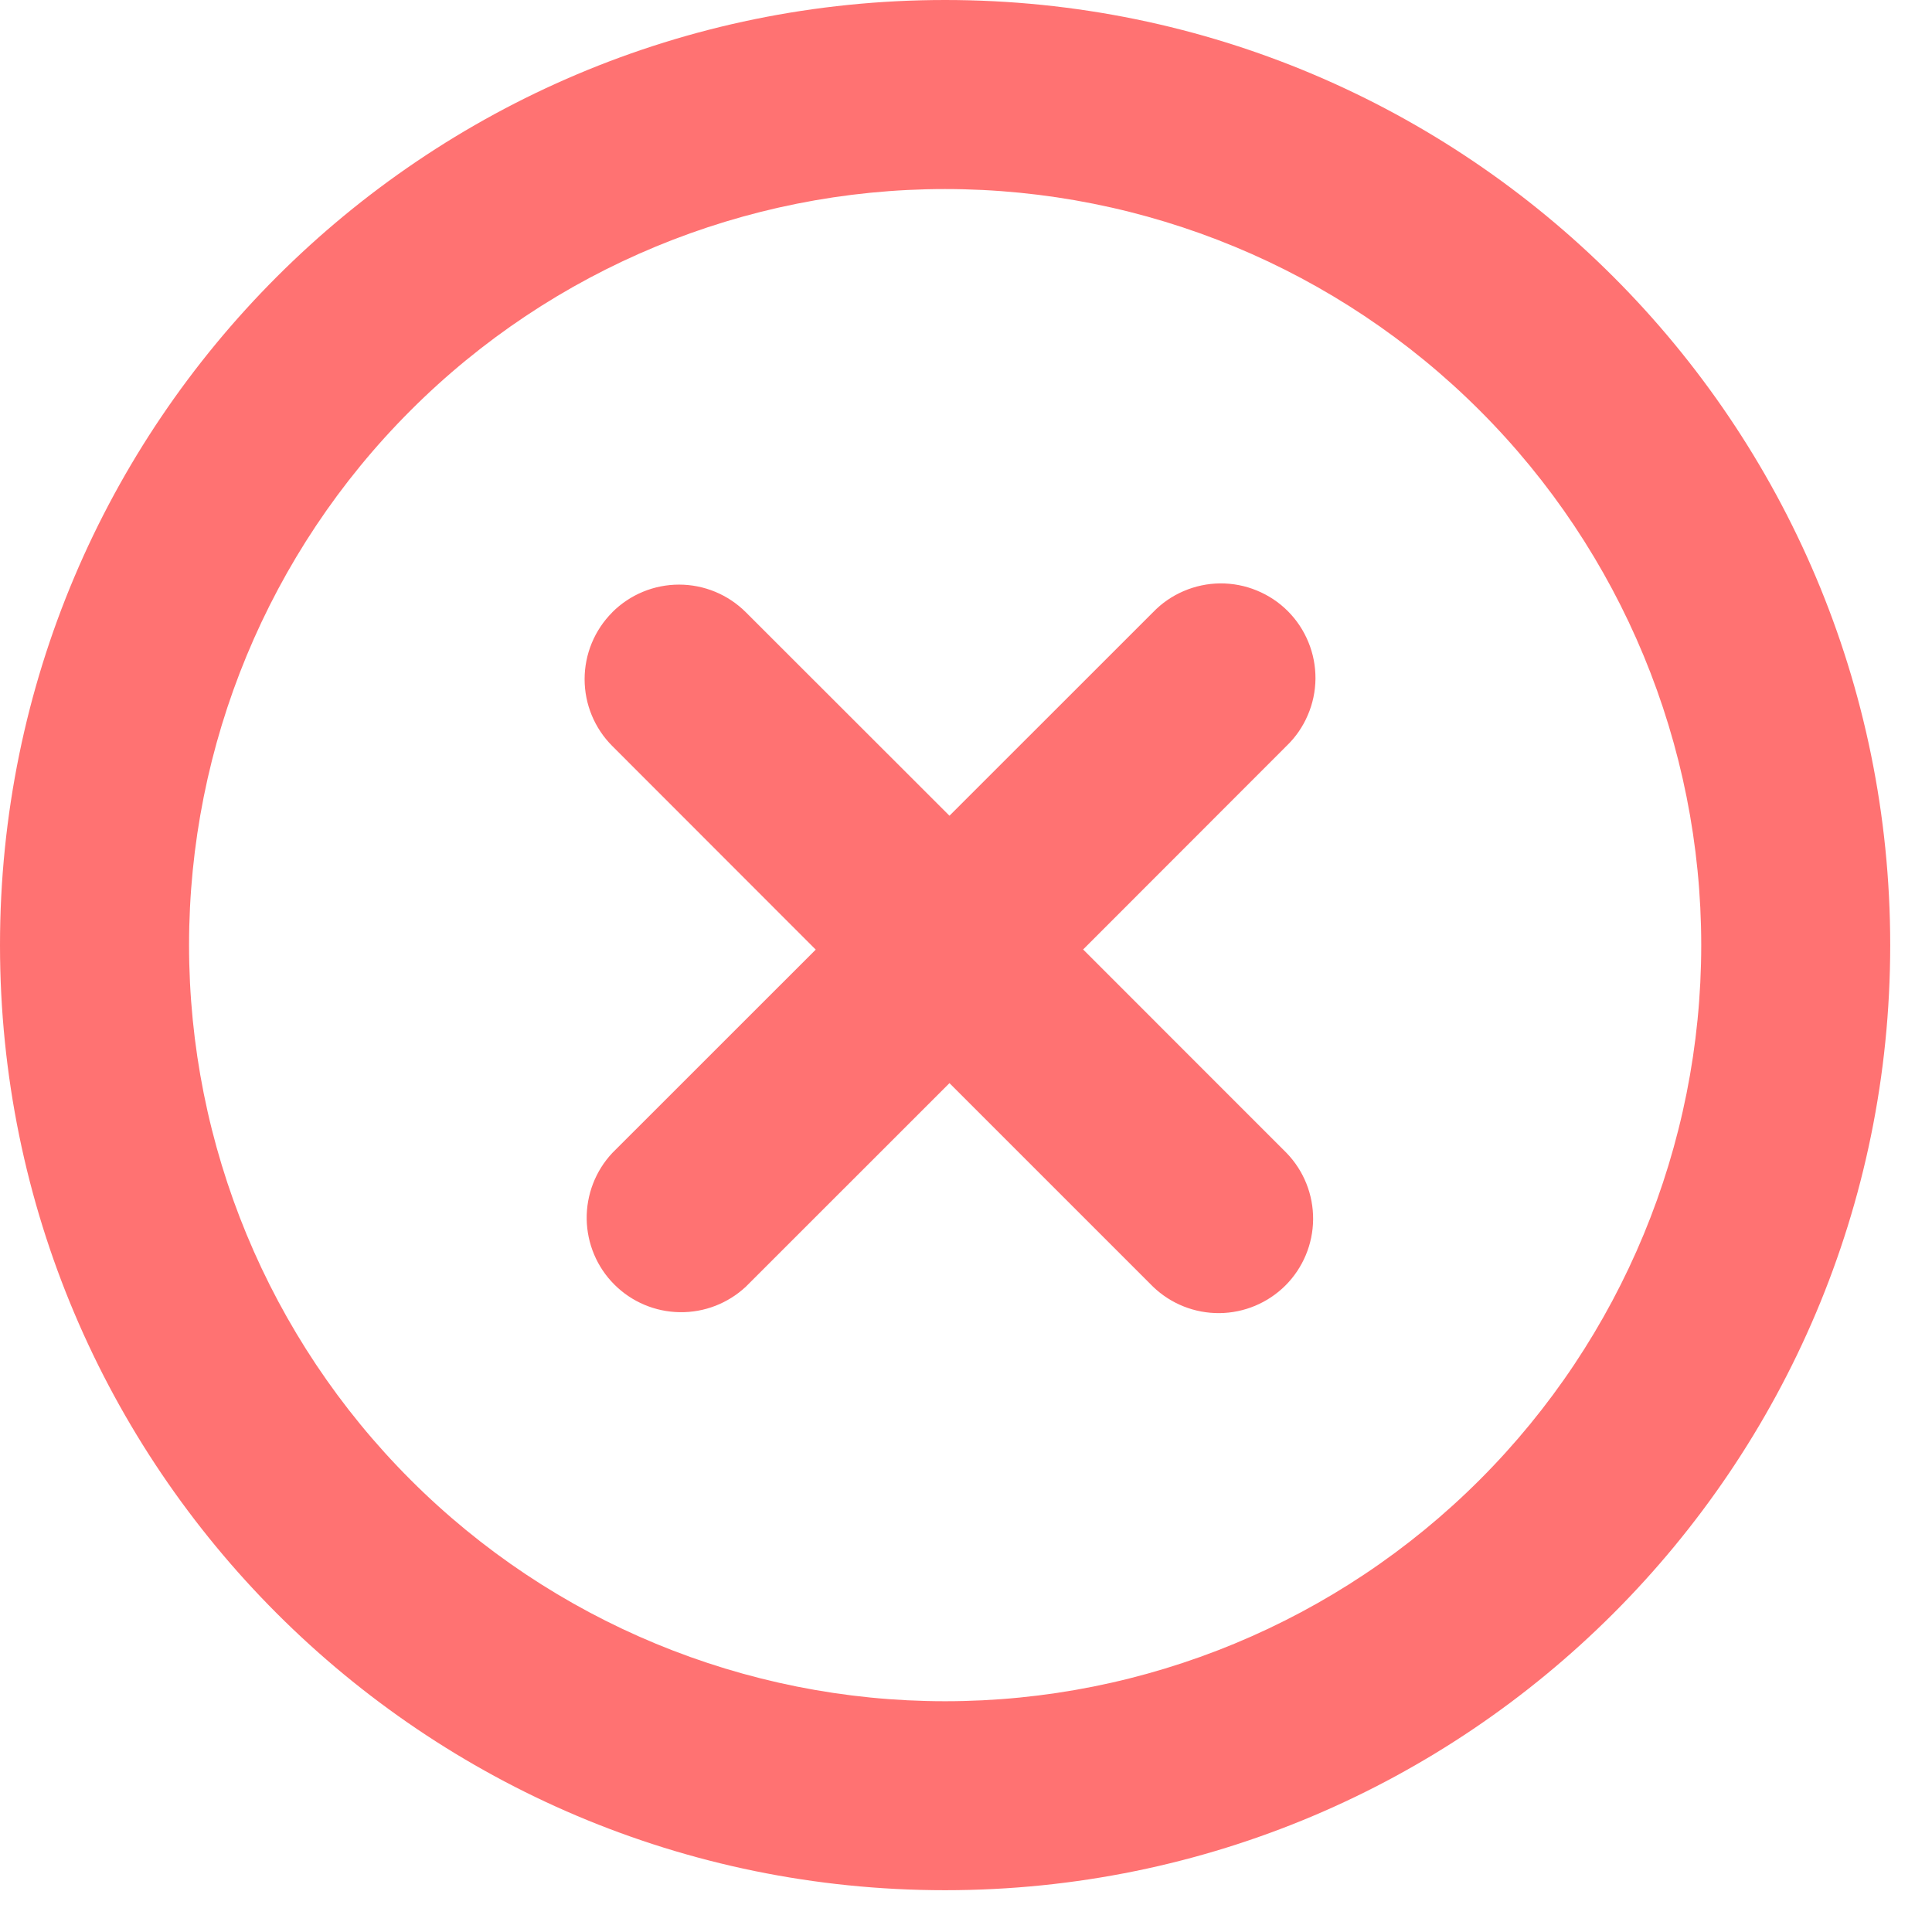
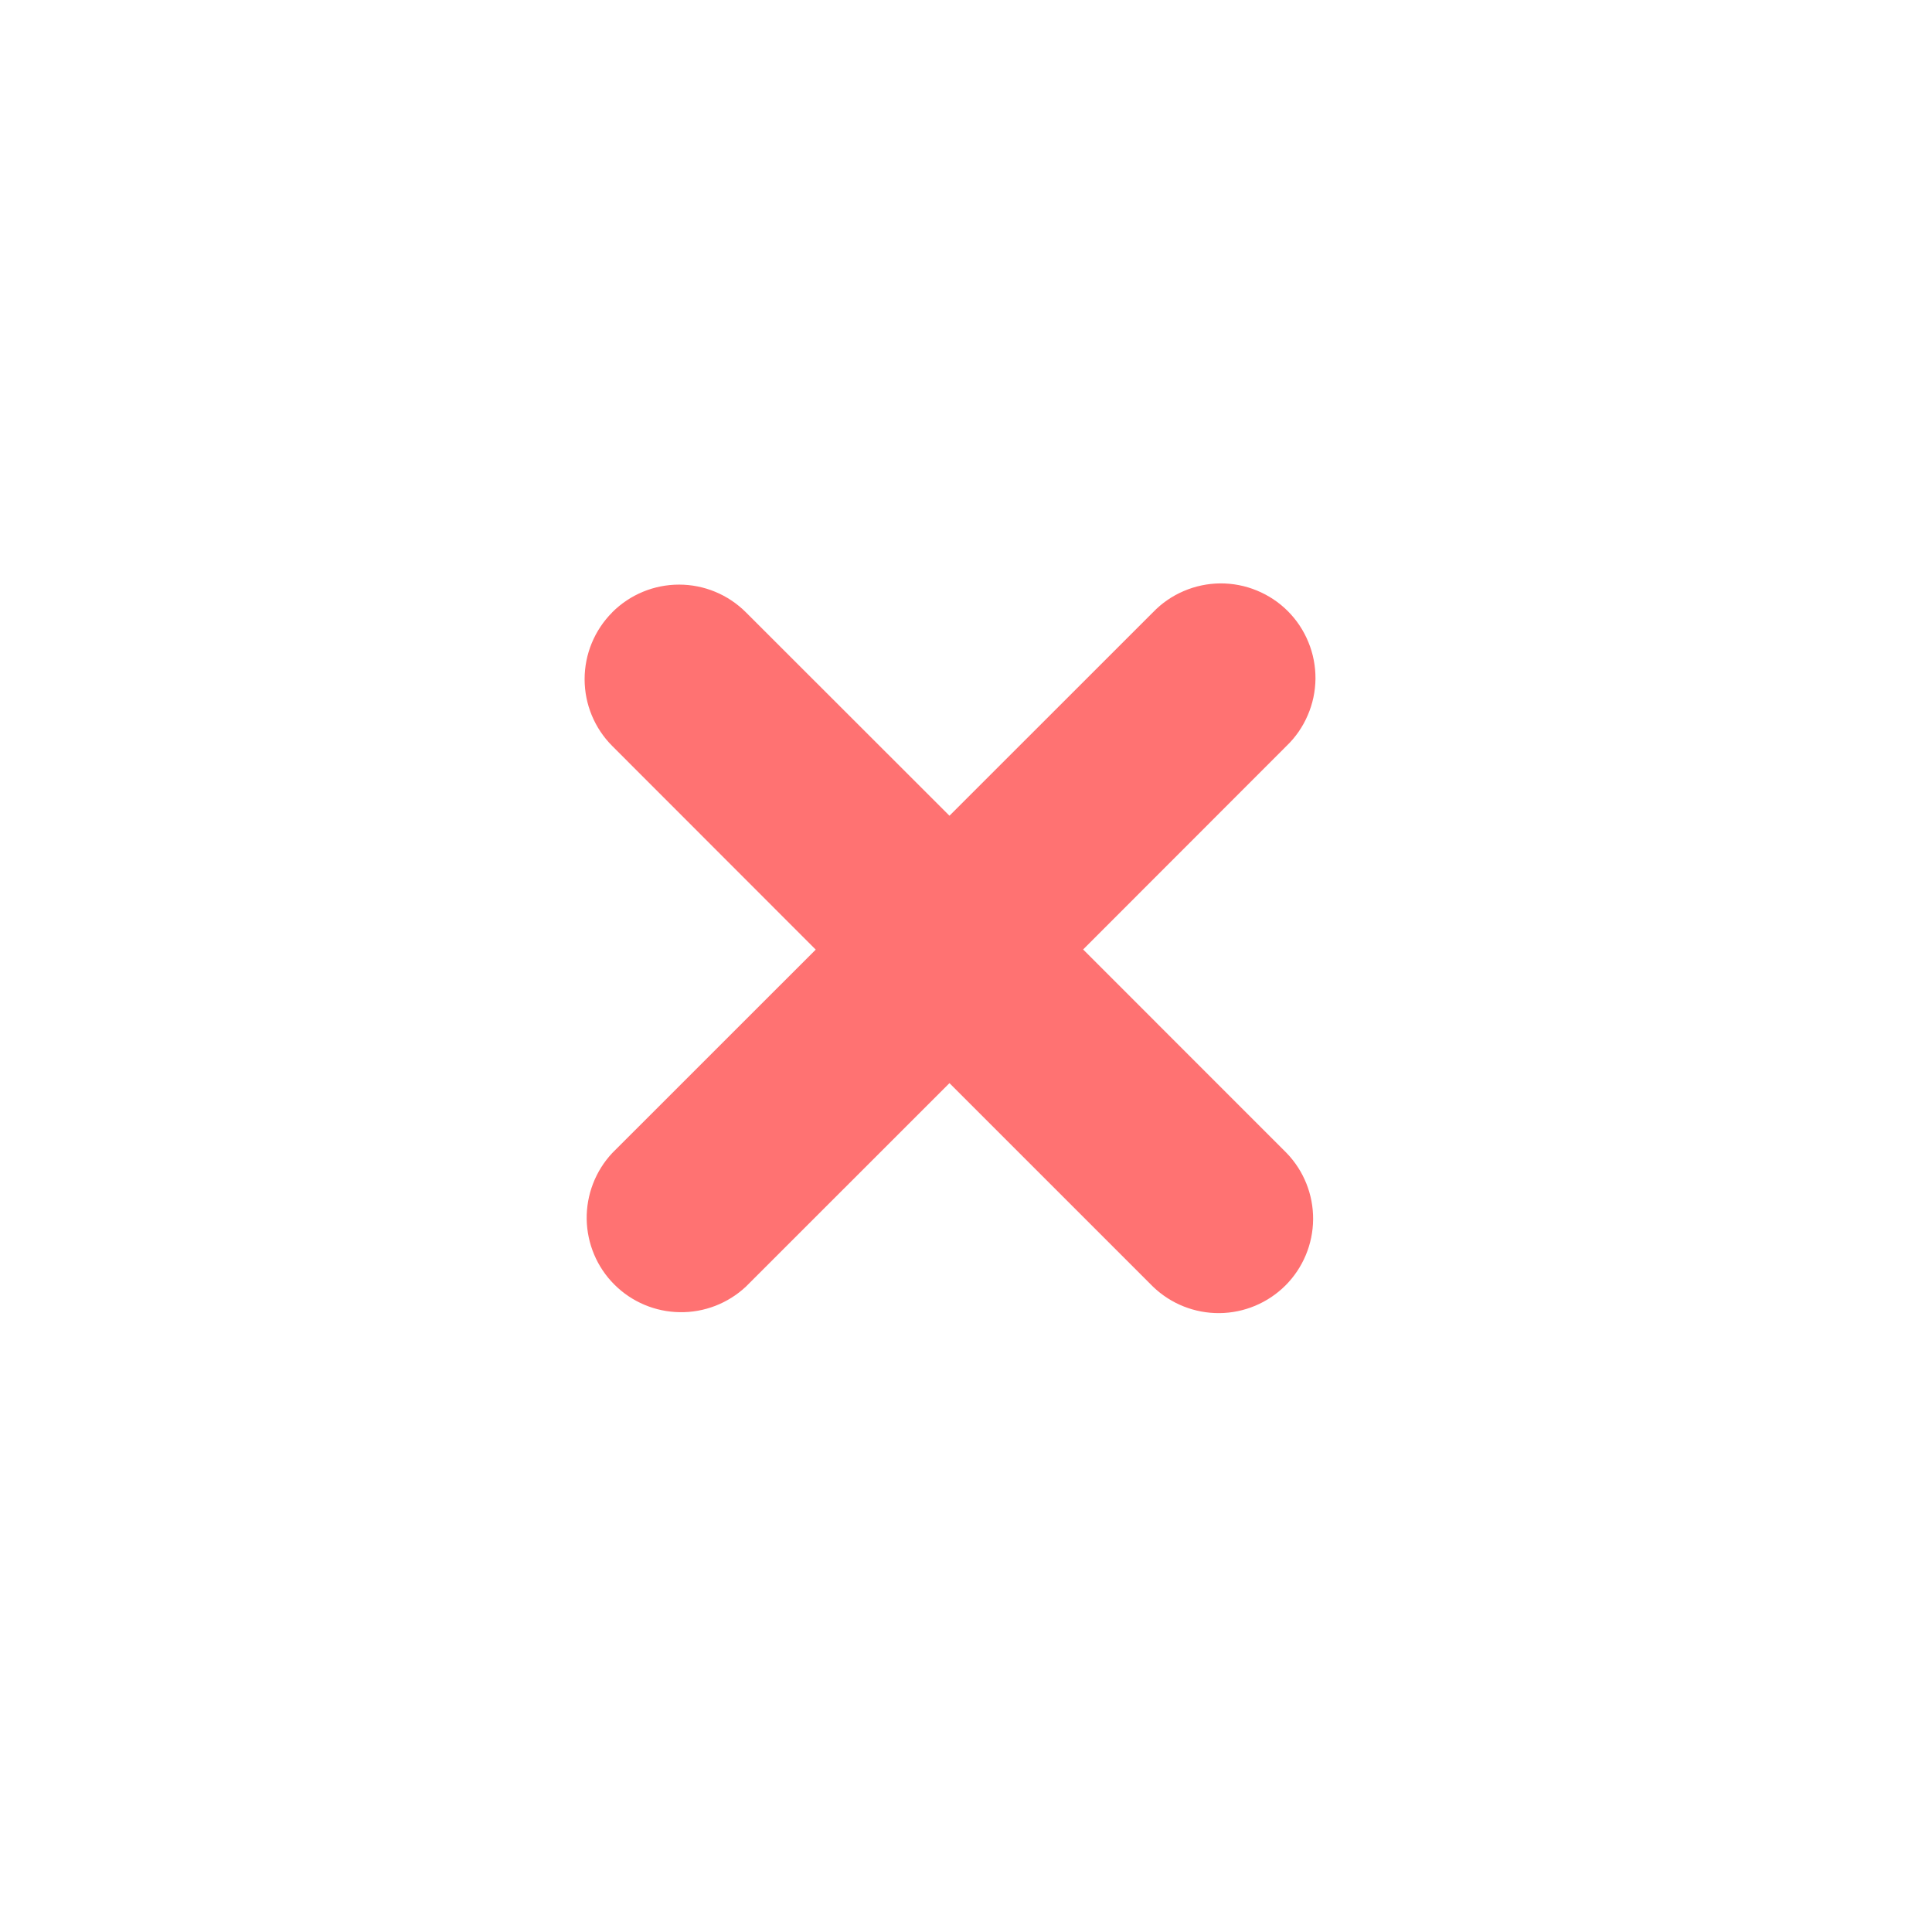
<svg xmlns="http://www.w3.org/2000/svg" width="27" height="27" viewBox="0 0 27 27" fill="none">
  <path d="M8.556 8.557C8.804 8.309 9.14 8.17 9.49 8.17C9.84 8.17 10.176 8.309 10.424 8.557L13.269 11.4L16.113 8.557C16.235 8.43 16.38 8.33 16.541 8.261C16.703 8.191 16.876 8.155 17.051 8.153C17.227 8.152 17.401 8.185 17.563 8.252C17.725 8.318 17.873 8.416 17.997 8.54C18.121 8.664 18.219 8.812 18.285 8.974C18.352 9.136 18.385 9.31 18.384 9.486C18.382 9.661 18.346 9.834 18.276 9.995C18.207 10.157 18.107 10.302 17.98 10.424L15.137 13.269L17.98 16.113C18.221 16.362 18.354 16.696 18.351 17.042C18.348 17.388 18.209 17.72 17.964 17.965C17.719 18.209 17.388 18.348 17.042 18.351C16.695 18.354 16.362 18.221 16.113 17.981L13.269 15.137L10.424 17.981C10.174 18.215 9.842 18.344 9.499 18.338C9.156 18.333 8.829 18.195 8.586 17.952C8.343 17.71 8.205 17.382 8.199 17.039C8.194 16.696 8.322 16.364 8.556 16.114L11.4 13.271L8.556 10.425C8.309 10.178 8.17 9.842 8.17 9.492C8.17 9.141 8.309 8.806 8.556 8.558" fill="#FF7272" />
-   <path fill-rule="evenodd" clip-rule="evenodd" d="M13.208 0C5.913 0 0 5.913 0 13.208C0 20.503 5.913 26.416 13.208 26.416C20.503 26.416 26.416 20.503 26.416 13.208C26.416 5.913 20.503 0 13.208 0ZM2.642 13.208C2.642 10.406 3.755 7.718 5.737 5.737C7.718 3.755 10.406 2.642 13.208 2.642C16.011 2.642 18.698 3.755 20.68 5.737C22.662 7.718 23.775 10.406 23.775 13.208C23.775 16.011 22.662 18.698 20.68 20.68C18.698 22.662 16.011 23.775 13.208 23.775C10.406 23.775 7.718 22.662 5.737 20.68C3.755 18.698 2.642 16.011 2.642 13.208Z" fill="#FF7272" />
</svg>